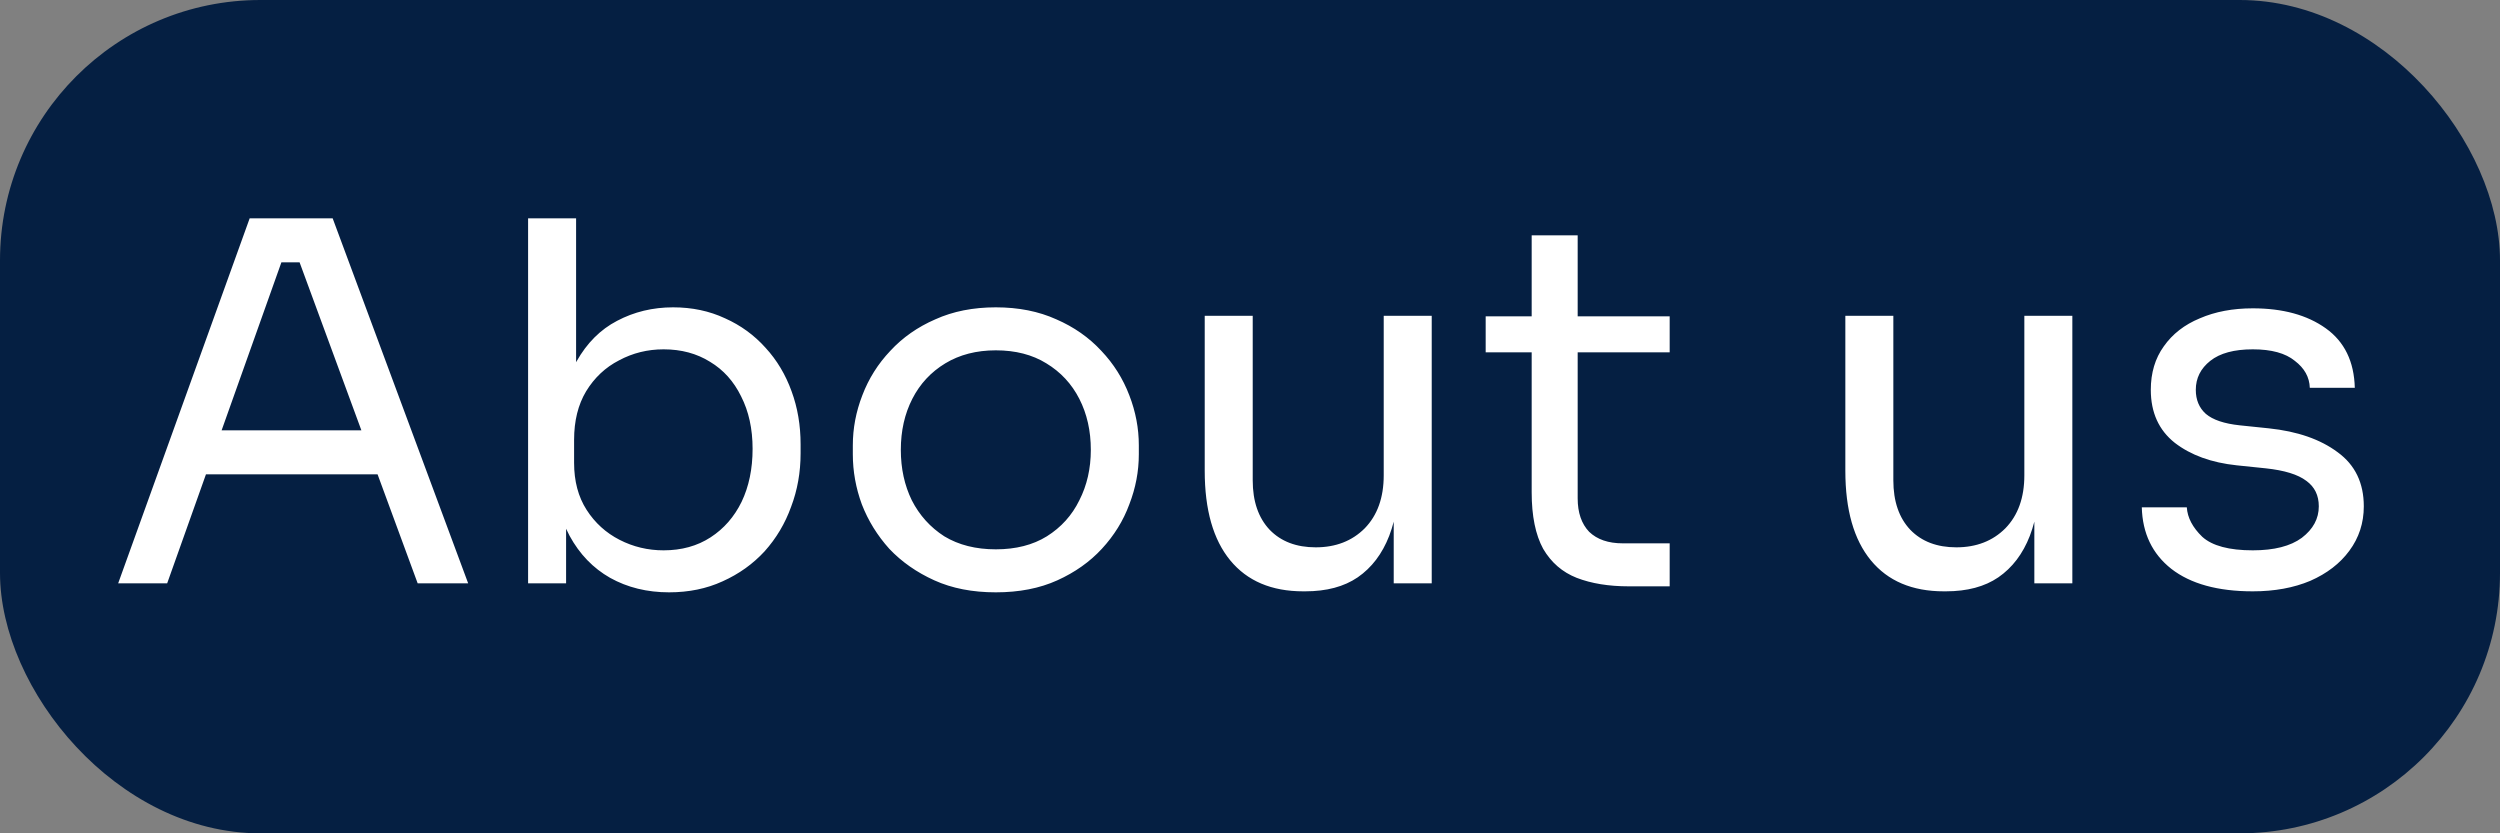
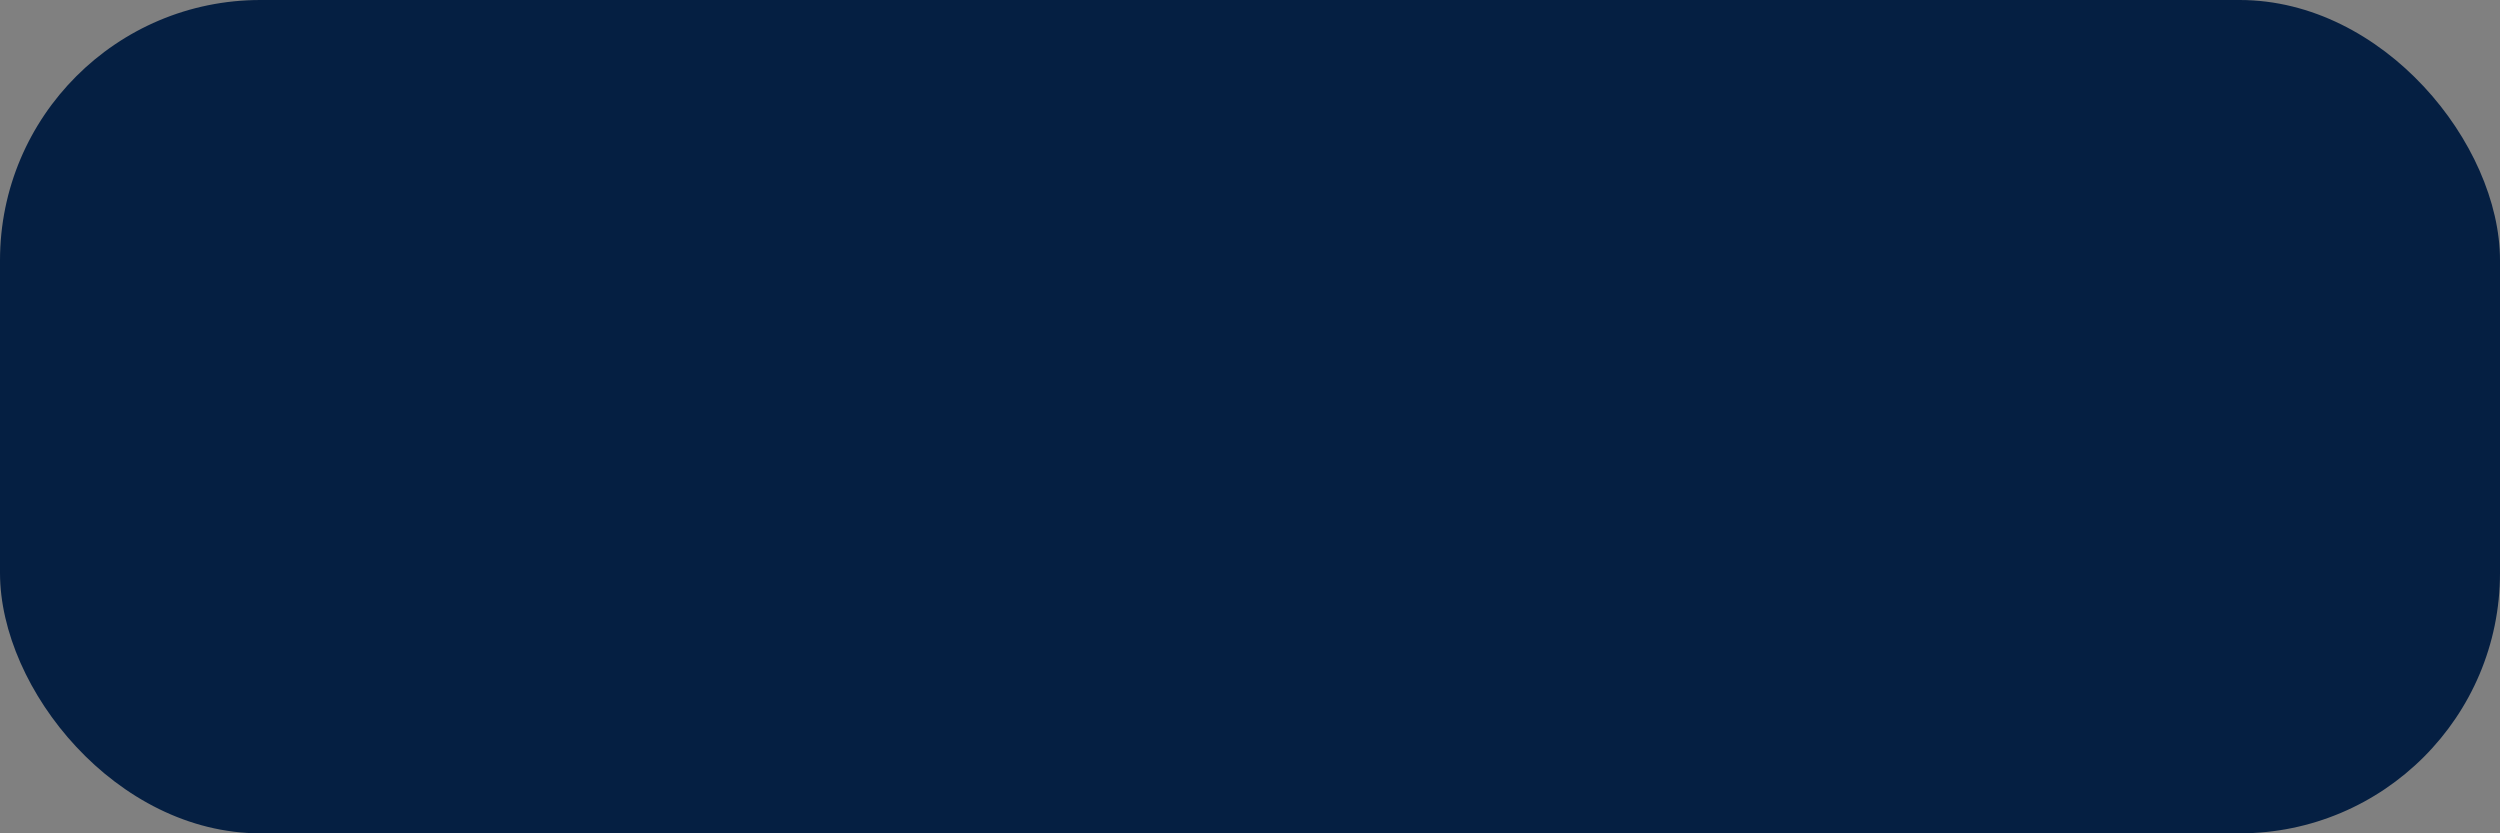
<svg xmlns="http://www.w3.org/2000/svg" width="240" height="80" viewBox="0 0 240 80" fill="none">
  <rect x="0" y="0" width="240" height="80" fill="#808080" stroke="none" />
  <g id="About us">
    <rect width="240" height="80" rx="25" fill="#051F42" />
-     <path id="text" d="M11.344 56L23.968 20.96H31.936L44.944 56H40.096L28.336 24.032L30.64 25.184H24.976L27.424 24.032L16.048 56H11.344ZM18.88 45.536L20.464 41.312H35.584L37.168 45.536H18.88ZM64.233 56.864C62.121 56.864 60.233 56.4 58.569 55.472C56.937 54.544 55.641 53.2 54.681 51.44C53.721 49.648 53.193 47.504 53.097 45.008H54.345V56H50.697V20.96H55.305V38L53.673 41.504C53.801 38.72 54.361 36.448 55.353 34.688C56.345 32.928 57.641 31.632 59.241 30.8C60.873 29.936 62.665 29.504 64.617 29.504C66.441 29.504 68.105 29.856 69.609 30.56C71.113 31.232 72.409 32.176 73.497 33.392C74.585 34.576 75.417 35.968 75.993 37.568C76.569 39.136 76.857 40.832 76.857 42.656V43.52C76.857 45.344 76.553 47.056 75.945 48.656C75.369 50.256 74.521 51.68 73.401 52.928C72.281 54.144 70.937 55.104 69.369 55.808C67.833 56.512 66.121 56.864 64.233 56.864ZM63.705 52.832C65.433 52.832 66.937 52.416 68.217 51.584C69.497 50.752 70.489 49.616 71.193 48.176C71.897 46.704 72.249 45.008 72.249 43.088C72.249 41.168 71.881 39.488 71.145 38.048C70.441 36.608 69.449 35.504 68.169 34.736C66.889 33.936 65.401 33.536 63.705 33.536C62.169 33.536 60.745 33.888 59.433 34.592C58.121 35.264 57.065 36.256 56.265 37.568C55.497 38.848 55.113 40.4 55.113 42.224V44.432C55.113 46.192 55.513 47.696 56.313 48.944C57.113 50.192 58.169 51.152 59.481 51.824C60.793 52.496 62.201 52.832 63.705 52.832ZM95.599 56.864C93.359 56.864 91.391 56.48 89.695 55.712C87.999 54.944 86.559 53.936 85.375 52.688C84.223 51.408 83.343 49.984 82.735 48.416C82.159 46.848 81.871 45.248 81.871 43.616V42.752C81.871 41.12 82.175 39.52 82.783 37.952C83.391 36.352 84.287 34.928 85.471 33.68C86.655 32.4 88.095 31.392 89.791 30.656C91.487 29.888 93.423 29.504 95.599 29.504C97.775 29.504 99.711 29.888 101.407 30.656C103.103 31.392 104.543 32.4 105.727 33.68C106.911 34.928 107.807 36.352 108.415 37.952C109.023 39.52 109.327 41.12 109.327 42.752V43.616C109.327 45.248 109.023 46.848 108.415 48.416C107.839 49.984 106.959 51.408 105.775 52.688C104.623 53.936 103.199 54.944 101.503 55.712C99.807 56.48 97.839 56.864 95.599 56.864ZM95.599 52.736C97.519 52.736 99.151 52.32 100.495 51.488C101.871 50.624 102.911 49.472 103.615 48.032C104.351 46.592 104.719 44.976 104.719 43.184C104.719 41.36 104.351 39.728 103.615 38.288C102.879 36.848 101.823 35.712 100.447 34.88C99.103 34.048 97.487 33.632 95.599 33.632C93.743 33.632 92.127 34.048 90.751 34.88C89.375 35.712 88.319 36.848 87.583 38.288C86.847 39.728 86.479 41.36 86.479 43.184C86.479 44.976 86.831 46.592 87.535 48.032C88.271 49.472 89.311 50.624 90.655 51.488C92.031 52.32 93.679 52.736 95.599 52.736ZM125.109 56.768C122.069 56.768 119.733 55.776 118.101 53.792C116.469 51.808 115.653 48.944 115.653 45.2V30.32H120.261V46.112C120.261 48.128 120.805 49.712 121.893 50.864C122.981 51.984 124.453 52.544 126.309 52.544C128.229 52.544 129.797 51.936 131.013 50.72C132.229 49.472 132.837 47.776 132.837 45.632V30.32H137.445V56H133.797V45.008H134.373C134.373 47.536 134.037 49.68 133.365 51.44C132.693 53.168 131.685 54.496 130.341 55.424C129.029 56.32 127.349 56.768 125.301 56.768H125.109ZM156.353 56.288C154.433 56.288 152.769 56.016 151.361 55.472C149.985 54.928 148.913 54 148.145 52.688C147.409 51.344 147.041 49.536 147.041 47.264V22.592H151.457V47.84C151.457 49.216 151.825 50.288 152.561 51.056C153.329 51.792 154.401 52.16 155.777 52.16H160.289V56.288H156.353ZM142.625 33.824V30.368H160.289V33.824H142.625ZM186.609 56.768C183.569 56.768 181.233 55.776 179.601 53.792C177.969 51.808 177.153 48.944 177.153 45.2V30.32H181.761V46.112C181.761 48.128 182.305 49.712 183.393 50.864C184.481 51.984 185.953 52.544 187.809 52.544C189.729 52.544 191.297 51.936 192.513 50.72C193.729 49.472 194.337 47.776 194.337 45.632V30.32H198.945V56H195.297V45.008H195.873C195.873 47.536 195.537 49.68 194.865 51.44C194.193 53.168 193.185 54.496 191.841 55.424C190.529 56.32 188.849 56.768 186.801 56.768H186.609ZM216.269 56.768C212.909 56.768 210.301 56.048 208.445 54.608C206.621 53.168 205.677 51.2 205.613 48.704H209.933C209.997 49.696 210.493 50.64 211.421 51.536C212.381 52.4 213.997 52.832 216.269 52.832C218.317 52.832 219.885 52.432 220.973 51.632C222.061 50.8 222.605 49.792 222.605 48.608C222.605 47.552 222.205 46.736 221.405 46.16C220.605 45.552 219.309 45.152 217.517 44.96L214.733 44.672C212.301 44.416 210.317 43.696 208.781 42.512C207.245 41.296 206.477 39.6 206.477 37.424C206.477 35.792 206.893 34.4 207.725 33.248C208.557 32.064 209.709 31.168 211.181 30.56C212.653 29.92 214.349 29.6 216.269 29.6C219.149 29.6 221.485 30.24 223.277 31.52C225.069 32.8 225.997 34.704 226.061 37.232H221.741C221.709 36.208 221.229 35.344 220.301 34.64C219.405 33.904 218.061 33.536 216.269 33.536C214.477 33.536 213.117 33.904 212.189 34.64C211.261 35.376 210.797 36.304 210.797 37.424C210.797 38.384 211.117 39.152 211.757 39.728C212.429 40.304 213.517 40.672 215.021 40.832L217.805 41.12C220.557 41.408 222.765 42.176 224.429 43.424C226.093 44.64 226.925 46.368 226.925 48.608C226.925 50.208 226.461 51.632 225.533 52.88C224.637 54.096 223.389 55.056 221.789 55.76C220.189 56.432 218.349 56.768 216.269 56.768Z" fill="white" />
  </g>
</svg>